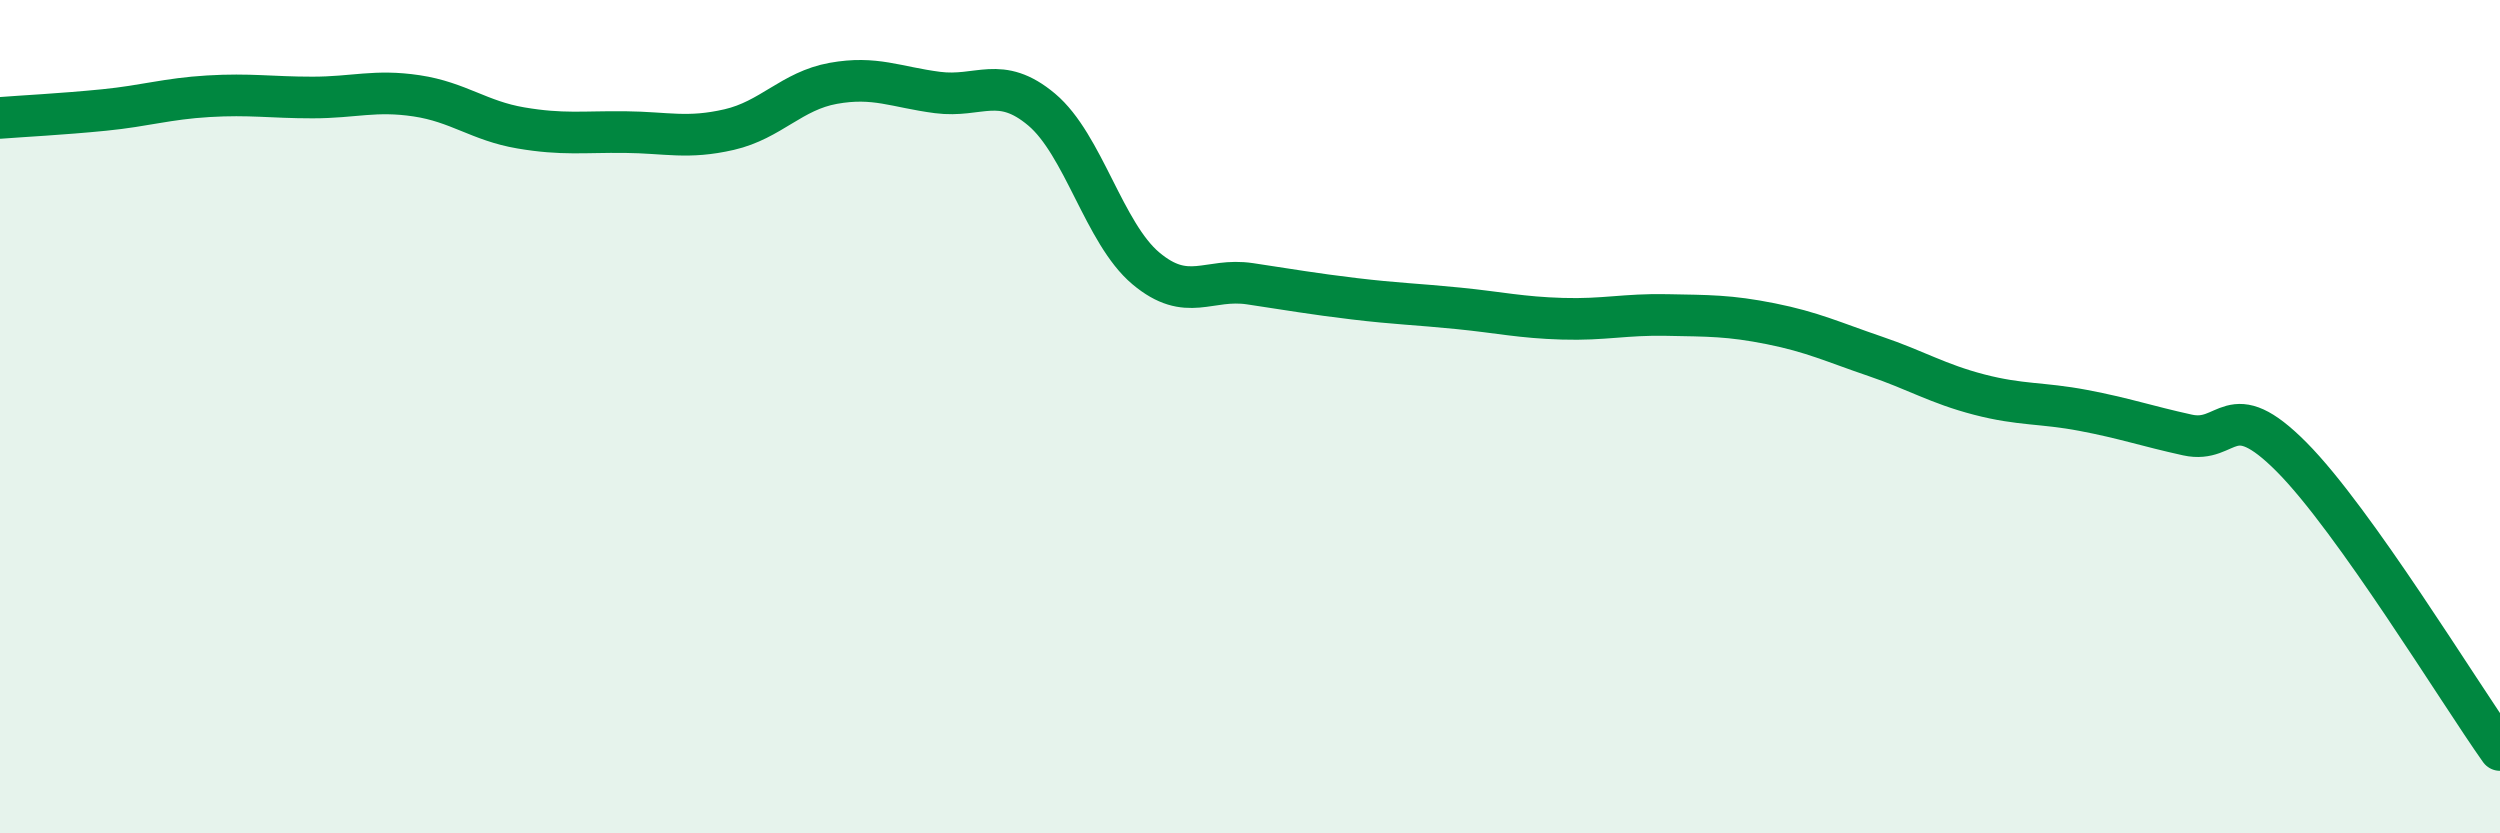
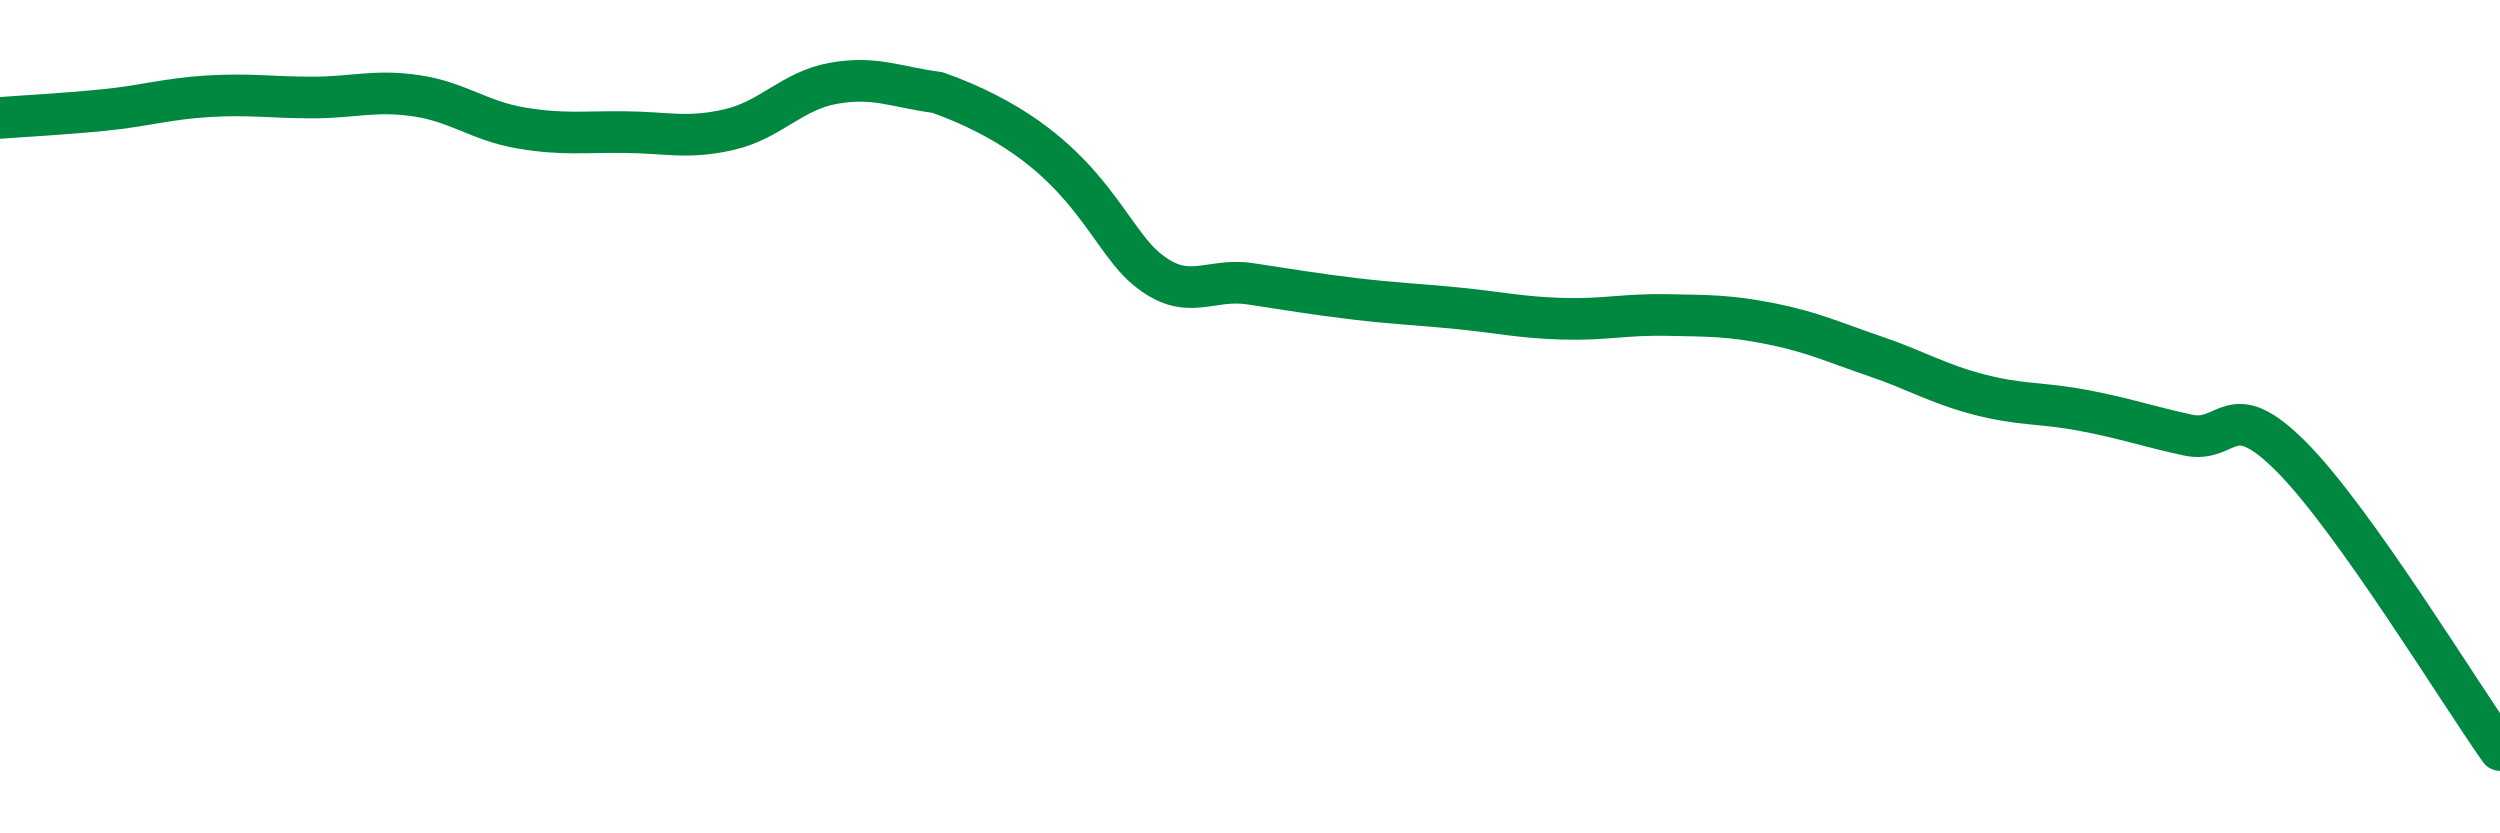
<svg xmlns="http://www.w3.org/2000/svg" width="60" height="20" viewBox="0 0 60 20">
-   <path d="M 0,2.83 C 0.5,2.79 1.5,2.74 2.5,2.64 C 3.5,2.54 4,2.37 5,2.31 C 6,2.25 6.5,2.34 7.5,2.34 C 8.5,2.34 9,2.15 10,2.3 C 11,2.45 11.5,2.9 12.5,3.07 C 13.5,3.24 14,3.16 15,3.17 C 16,3.18 16.5,3.34 17.5,3.11 C 18.5,2.88 19,2.18 20,2 C 21,1.82 21.5,2.09 22.5,2.22 C 23.5,2.35 24,1.79 25,2.63 C 26,3.47 26.5,5.6 27.5,6.44 C 28.5,7.28 29,6.66 30,6.81 C 31,6.96 31.5,7.05 32.5,7.17 C 33.5,7.29 34,7.3 35,7.4 C 36,7.5 36.5,7.62 37.5,7.65 C 38.5,7.68 39,7.54 40,7.56 C 41,7.58 41.5,7.57 42.5,7.77 C 43.5,7.97 44,8.21 45,8.55 C 46,8.89 46.5,9.21 47.5,9.47 C 48.5,9.73 49,9.66 50,9.85 C 51,10.04 51.5,10.22 52.5,10.44 C 53.5,10.66 53.5,9.46 55,10.97 C 56.5,12.48 59,16.59 60,18L60 20L0 20Z" fill="#008740" opacity="0.1" stroke-linecap="round" stroke-linejoin="round" />
-   <path d="M 0,2.83 C 0.5,2.79 1.5,2.74 2.5,2.64 C 3.5,2.54 4,2.37 5,2.31 C 6,2.25 6.5,2.34 7.5,2.34 C 8.5,2.34 9,2.15 10,2.3 C 11,2.45 11.5,2.9 12.5,3.07 C 13.5,3.24 14,3.16 15,3.17 C 16,3.18 16.5,3.34 17.5,3.11 C 18.5,2.88 19,2.18 20,2 C 21,1.82 21.5,2.09 22.5,2.22 C 23.5,2.35 24,1.79 25,2.63 C 26,3.47 26.5,5.6 27.5,6.44 C 28.5,7.28 29,6.66 30,6.81 C 31,6.96 31.5,7.05 32.5,7.17 C 33.5,7.29 34,7.3 35,7.4 C 36,7.5 36.5,7.62 37.5,7.65 C 38.5,7.68 39,7.54 40,7.56 C 41,7.58 41.5,7.57 42.5,7.77 C 43.5,7.97 44,8.21 45,8.55 C 46,8.89 46.5,9.21 47.5,9.47 C 48.5,9.73 49,9.66 50,9.85 C 51,10.04 51.5,10.22 52.5,10.44 C 53.5,10.66 53.5,9.46 55,10.97 C 56.5,12.48 59,16.59 60,18" stroke="#008740" stroke-width="1" fill="none" stroke-linecap="round" stroke-linejoin="round" />
+   <path d="M 0,2.83 C 0.5,2.79 1.5,2.74 2.5,2.64 C 3.5,2.54 4,2.37 5,2.31 C 6,2.25 6.5,2.34 7.5,2.34 C 8.5,2.34 9,2.15 10,2.3 C 11,2.45 11.5,2.9 12.5,3.07 C 13.5,3.24 14,3.16 15,3.17 C 16,3.18 16.5,3.34 17.5,3.11 C 18.5,2.88 19,2.18 20,2 C 21,1.82 21.5,2.09 22.5,2.22 C 26,3.47 26.5,5.6 27.5,6.44 C 28.5,7.28 29,6.66 30,6.81 C 31,6.96 31.5,7.05 32.5,7.17 C 33.5,7.29 34,7.3 35,7.4 C 36,7.5 36.5,7.62 37.5,7.65 C 38.5,7.68 39,7.54 40,7.56 C 41,7.58 41.5,7.57 42.5,7.77 C 43.5,7.97 44,8.21 45,8.55 C 46,8.89 46.5,9.21 47.5,9.47 C 48.5,9.73 49,9.66 50,9.85 C 51,10.04 51.5,10.22 52.5,10.44 C 53.5,10.66 53.5,9.46 55,10.97 C 56.5,12.48 59,16.59 60,18" stroke="#008740" stroke-width="1" fill="none" stroke-linecap="round" stroke-linejoin="round" />
</svg>